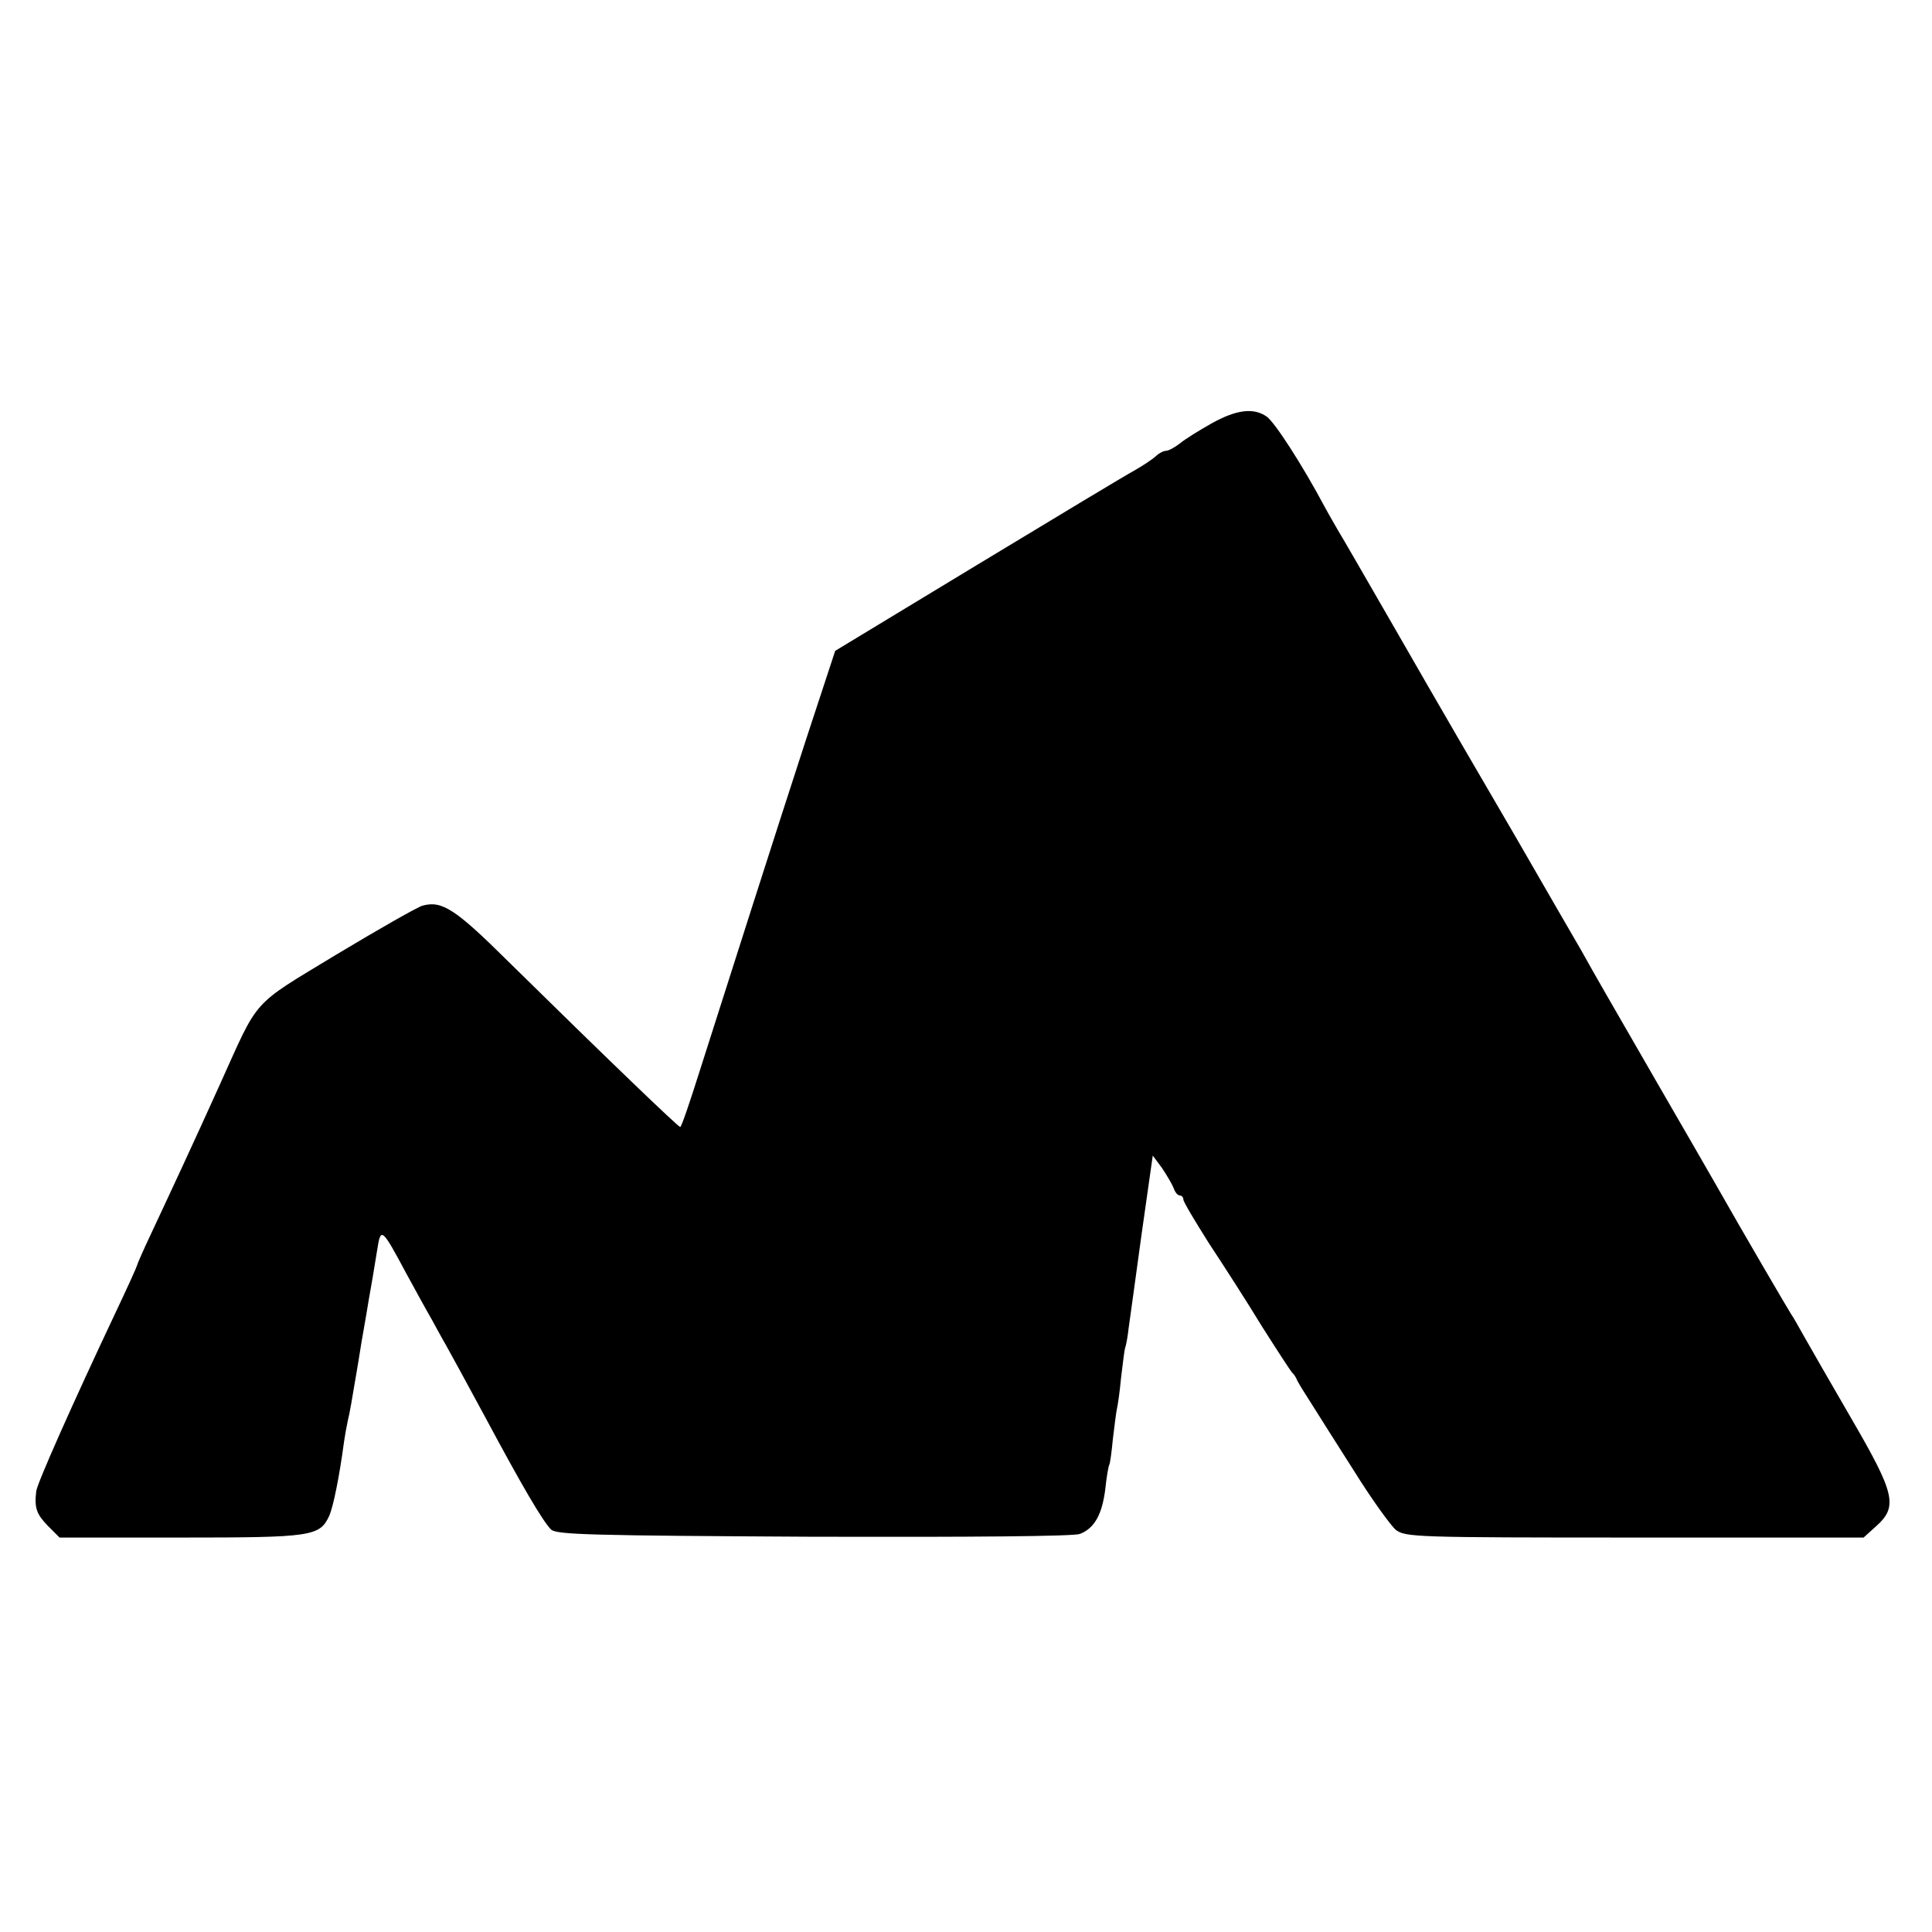
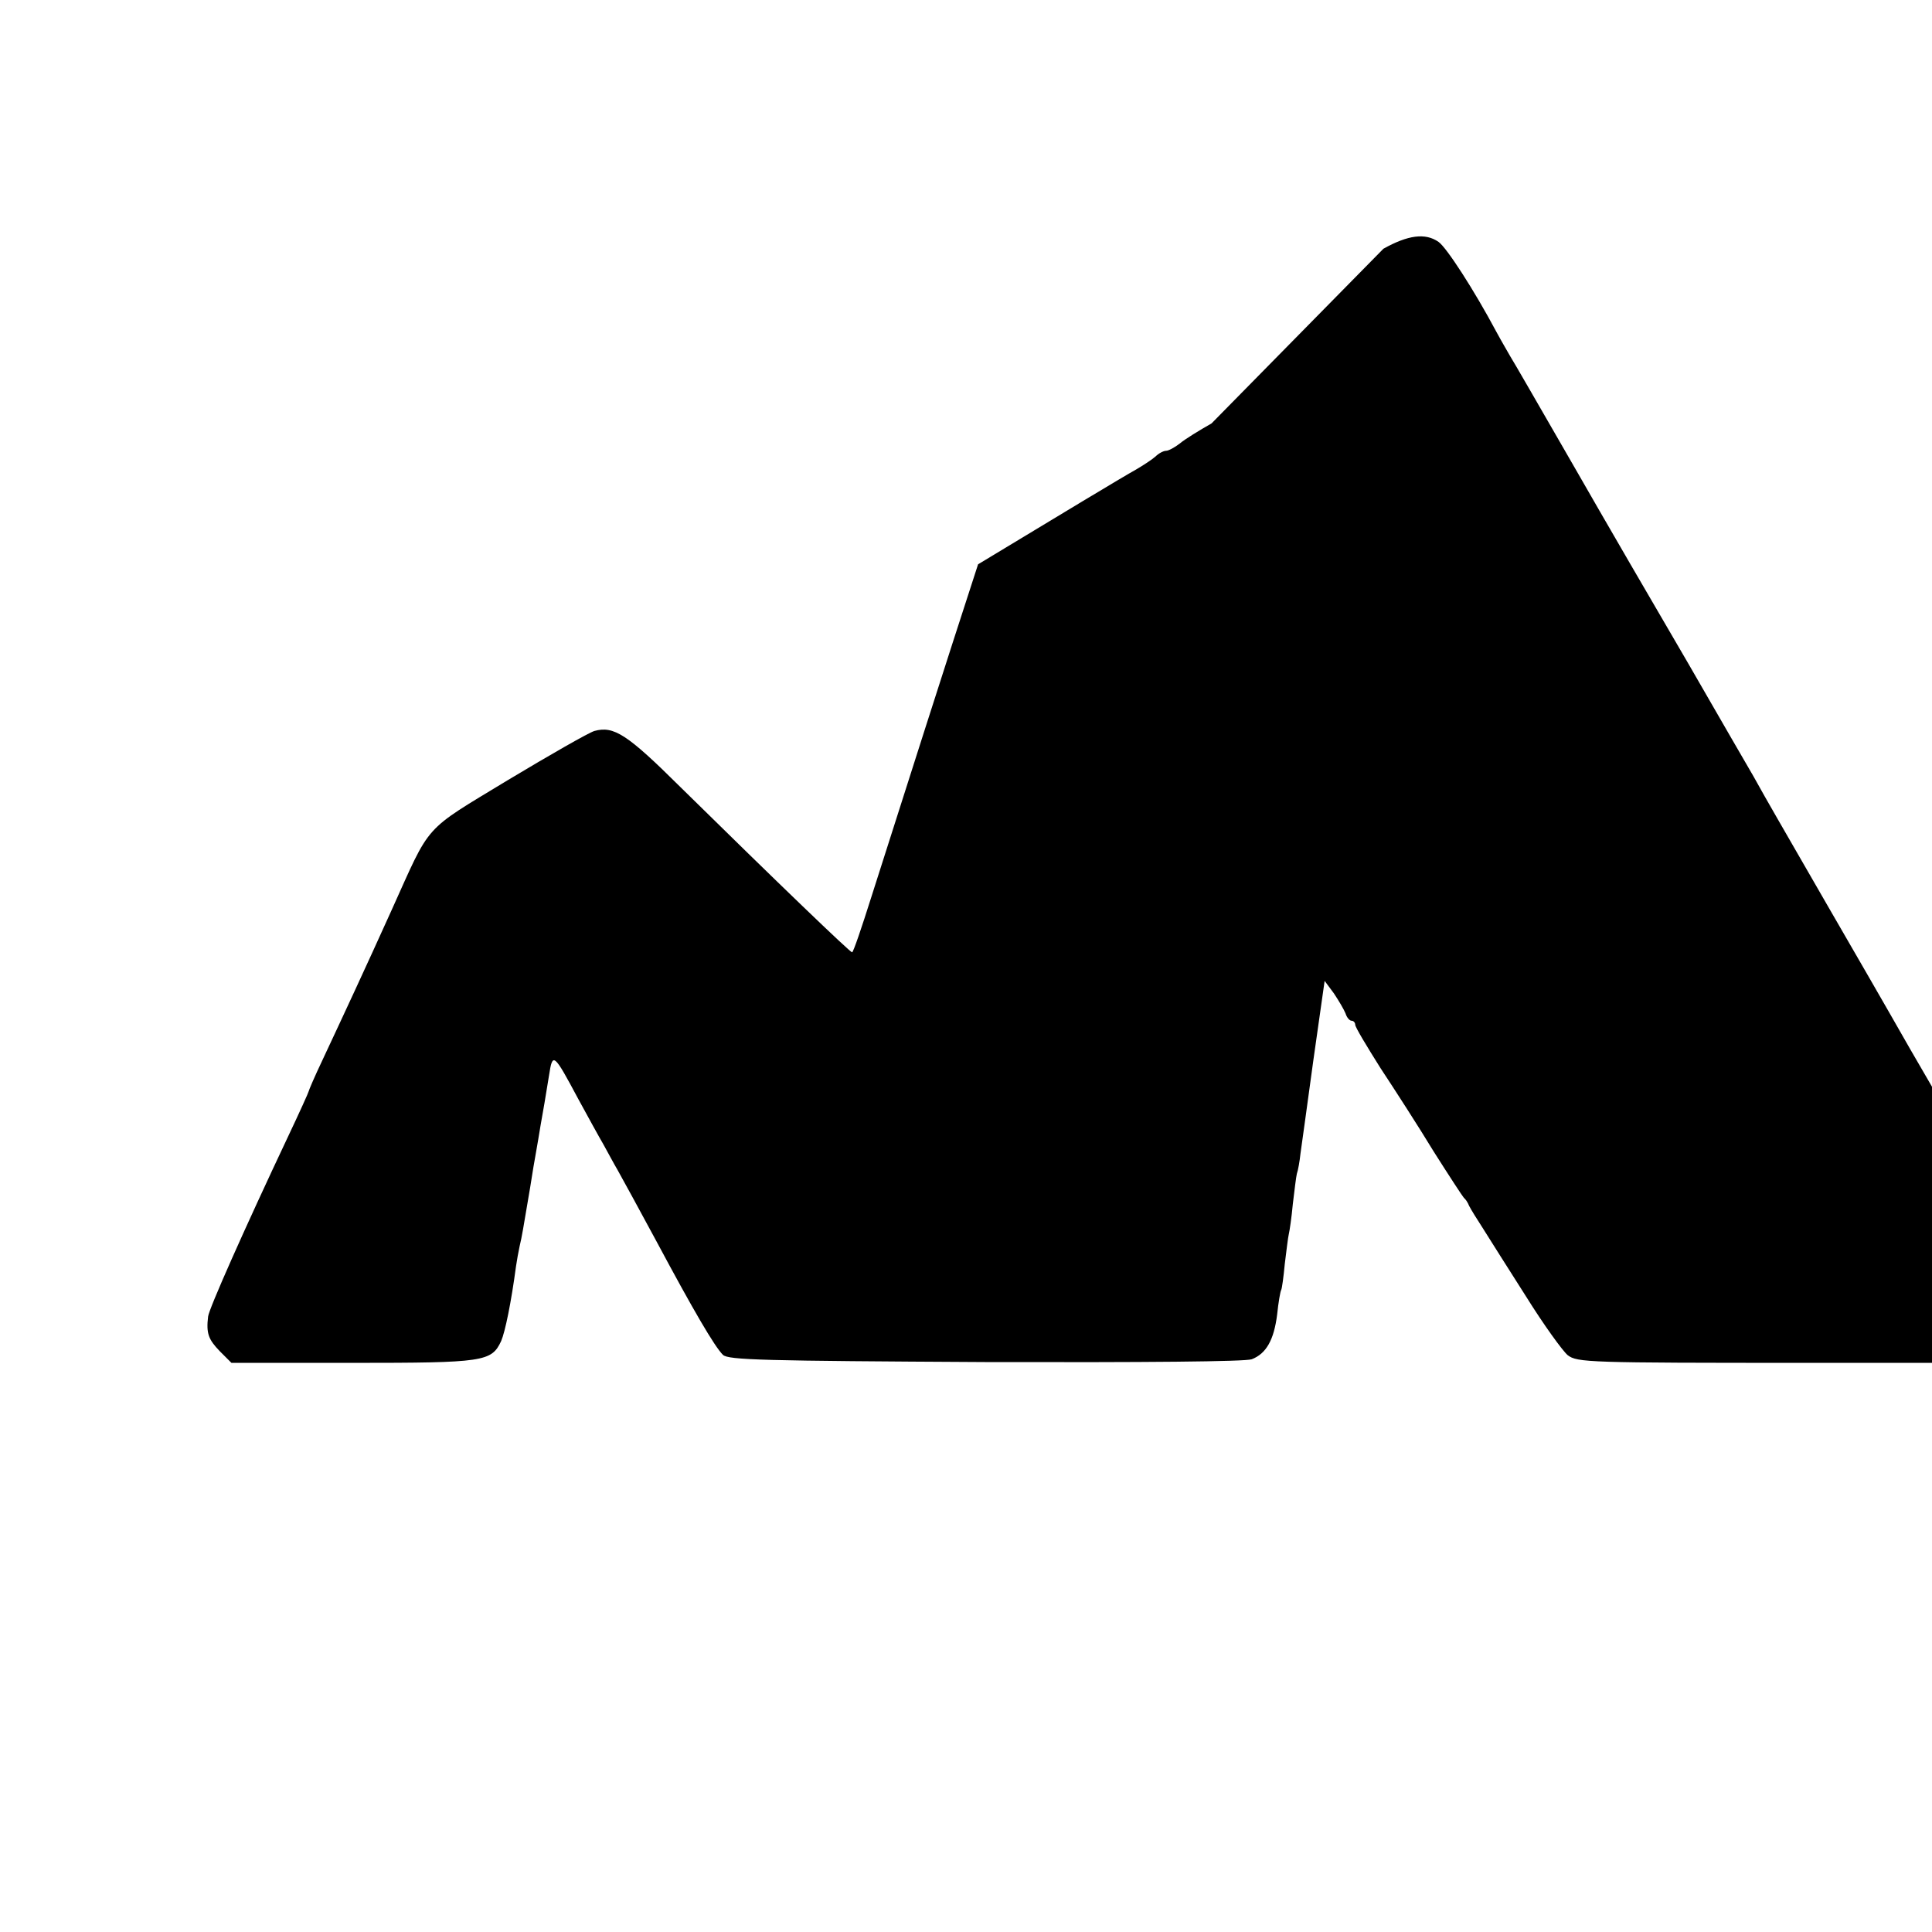
<svg xmlns="http://www.w3.org/2000/svg" version="1.0" width="480pt" height="480pt" viewBox="0 0 480 480" preserveAspectRatio="xMidYMid meet">
  <g transform="translate(0,480) scale(0.1,-0.1)" fill="#000000" stroke="none">
-     <path d="M3010 3748 c-30 -17 -66 -39 -79 -50 -13 -10 -28 -18 -34 -18 -6 0 -18 -6 -26 -14 -9 -8 -32 -23 -51 -34 -19 -10 -195 -116 -390 -234 l-355 -215 -72 -219 c-76 -233 -193 -600 -265 -826 -24 -76 -45 -138 -48 -138 -5 0 -182 170 -427 411 -132 131 -165 152 -213 139 -14 -4 -110 -59 -215 -122 -214 -130 -190 -104 -289 -323 -65 -144 -120 -262 -172 -373 -19 -40 -34 -75 -34 -77 0 -2 -23 -53 -51 -112 -110 -233 -197 -429 -199 -448 -5 -42 1 -57 29 -86 l29 -29 302 0 c326 0 344 3 368 54 10 23 25 96 37 186 2 14 6 36 9 50 6 25 8 39 26 145 5 33 12 74 15 90 3 17 8 46 11 65 8 44 11 63 21 124 9 58 11 57 73 -59 24 -44 52 -95 62 -112 10 -18 26 -48 36 -65 10 -18 54 -98 97 -178 91 -170 143 -259 164 -280 13 -13 101 -15 652 -18 397 -1 646 1 662 7 36 14 55 48 63 111 3 30 8 58 10 61 2 3 6 33 9 65 4 32 8 66 10 74 2 8 7 42 10 75 4 33 8 67 10 75 3 8 7 31 9 50 3 19 17 124 32 232 l28 197 23 -31 c12 -18 25 -40 29 -50 3 -10 10 -18 15 -18 5 0 9 -5 9 -10 0 -6 29 -54 63 -108 35 -53 95 -146 132 -207 38 -60 72 -112 75 -115 4 -3 10 -12 13 -20 4 -8 20 -34 35 -57 15 -24 63 -100 107 -169 43 -69 90 -134 103 -145 24 -18 49 -19 593 -19 l569 0 31 28 c55 49 47 81 -61 267 -51 88 -104 180 -118 205 -14 25 -28 50 -32 55 -6 9 -126 214 -183 315 -11 19 -78 136 -150 260 -129 224 -148 256 -188 328 -12 20 -85 147 -163 282 -79 135 -208 357 -287 495 -79 137 -148 257 -154 266 -5 9 -21 36 -34 60 -56 105 -124 210 -144 224 -33 23 -76 17 -137 -17z" />
+     <path d="M3010 3748 c-30 -17 -66 -39 -79 -50 -13 -10 -28 -18 -34 -18 -6 0 -18 -6 -26 -14 -9 -8 -32 -23 -51 -34 -19 -10 -195 -116 -390 -234 c-76 -233 -193 -600 -265 -826 -24 -76 -45 -138 -48 -138 -5 0 -182 170 -427 411 -132 131 -165 152 -213 139 -14 -4 -110 -59 -215 -122 -214 -130 -190 -104 -289 -323 -65 -144 -120 -262 -172 -373 -19 -40 -34 -75 -34 -77 0 -2 -23 -53 -51 -112 -110 -233 -197 -429 -199 -448 -5 -42 1 -57 29 -86 l29 -29 302 0 c326 0 344 3 368 54 10 23 25 96 37 186 2 14 6 36 9 50 6 25 8 39 26 145 5 33 12 74 15 90 3 17 8 46 11 65 8 44 11 63 21 124 9 58 11 57 73 -59 24 -44 52 -95 62 -112 10 -18 26 -48 36 -65 10 -18 54 -98 97 -178 91 -170 143 -259 164 -280 13 -13 101 -15 652 -18 397 -1 646 1 662 7 36 14 55 48 63 111 3 30 8 58 10 61 2 3 6 33 9 65 4 32 8 66 10 74 2 8 7 42 10 75 4 33 8 67 10 75 3 8 7 31 9 50 3 19 17 124 32 232 l28 197 23 -31 c12 -18 25 -40 29 -50 3 -10 10 -18 15 -18 5 0 9 -5 9 -10 0 -6 29 -54 63 -108 35 -53 95 -146 132 -207 38 -60 72 -112 75 -115 4 -3 10 -12 13 -20 4 -8 20 -34 35 -57 15 -24 63 -100 107 -169 43 -69 90 -134 103 -145 24 -18 49 -19 593 -19 l569 0 31 28 c55 49 47 81 -61 267 -51 88 -104 180 -118 205 -14 25 -28 50 -32 55 -6 9 -126 214 -183 315 -11 19 -78 136 -150 260 -129 224 -148 256 -188 328 -12 20 -85 147 -163 282 -79 135 -208 357 -287 495 -79 137 -148 257 -154 266 -5 9 -21 36 -34 60 -56 105 -124 210 -144 224 -33 23 -76 17 -137 -17z" />
  </g>
</svg>